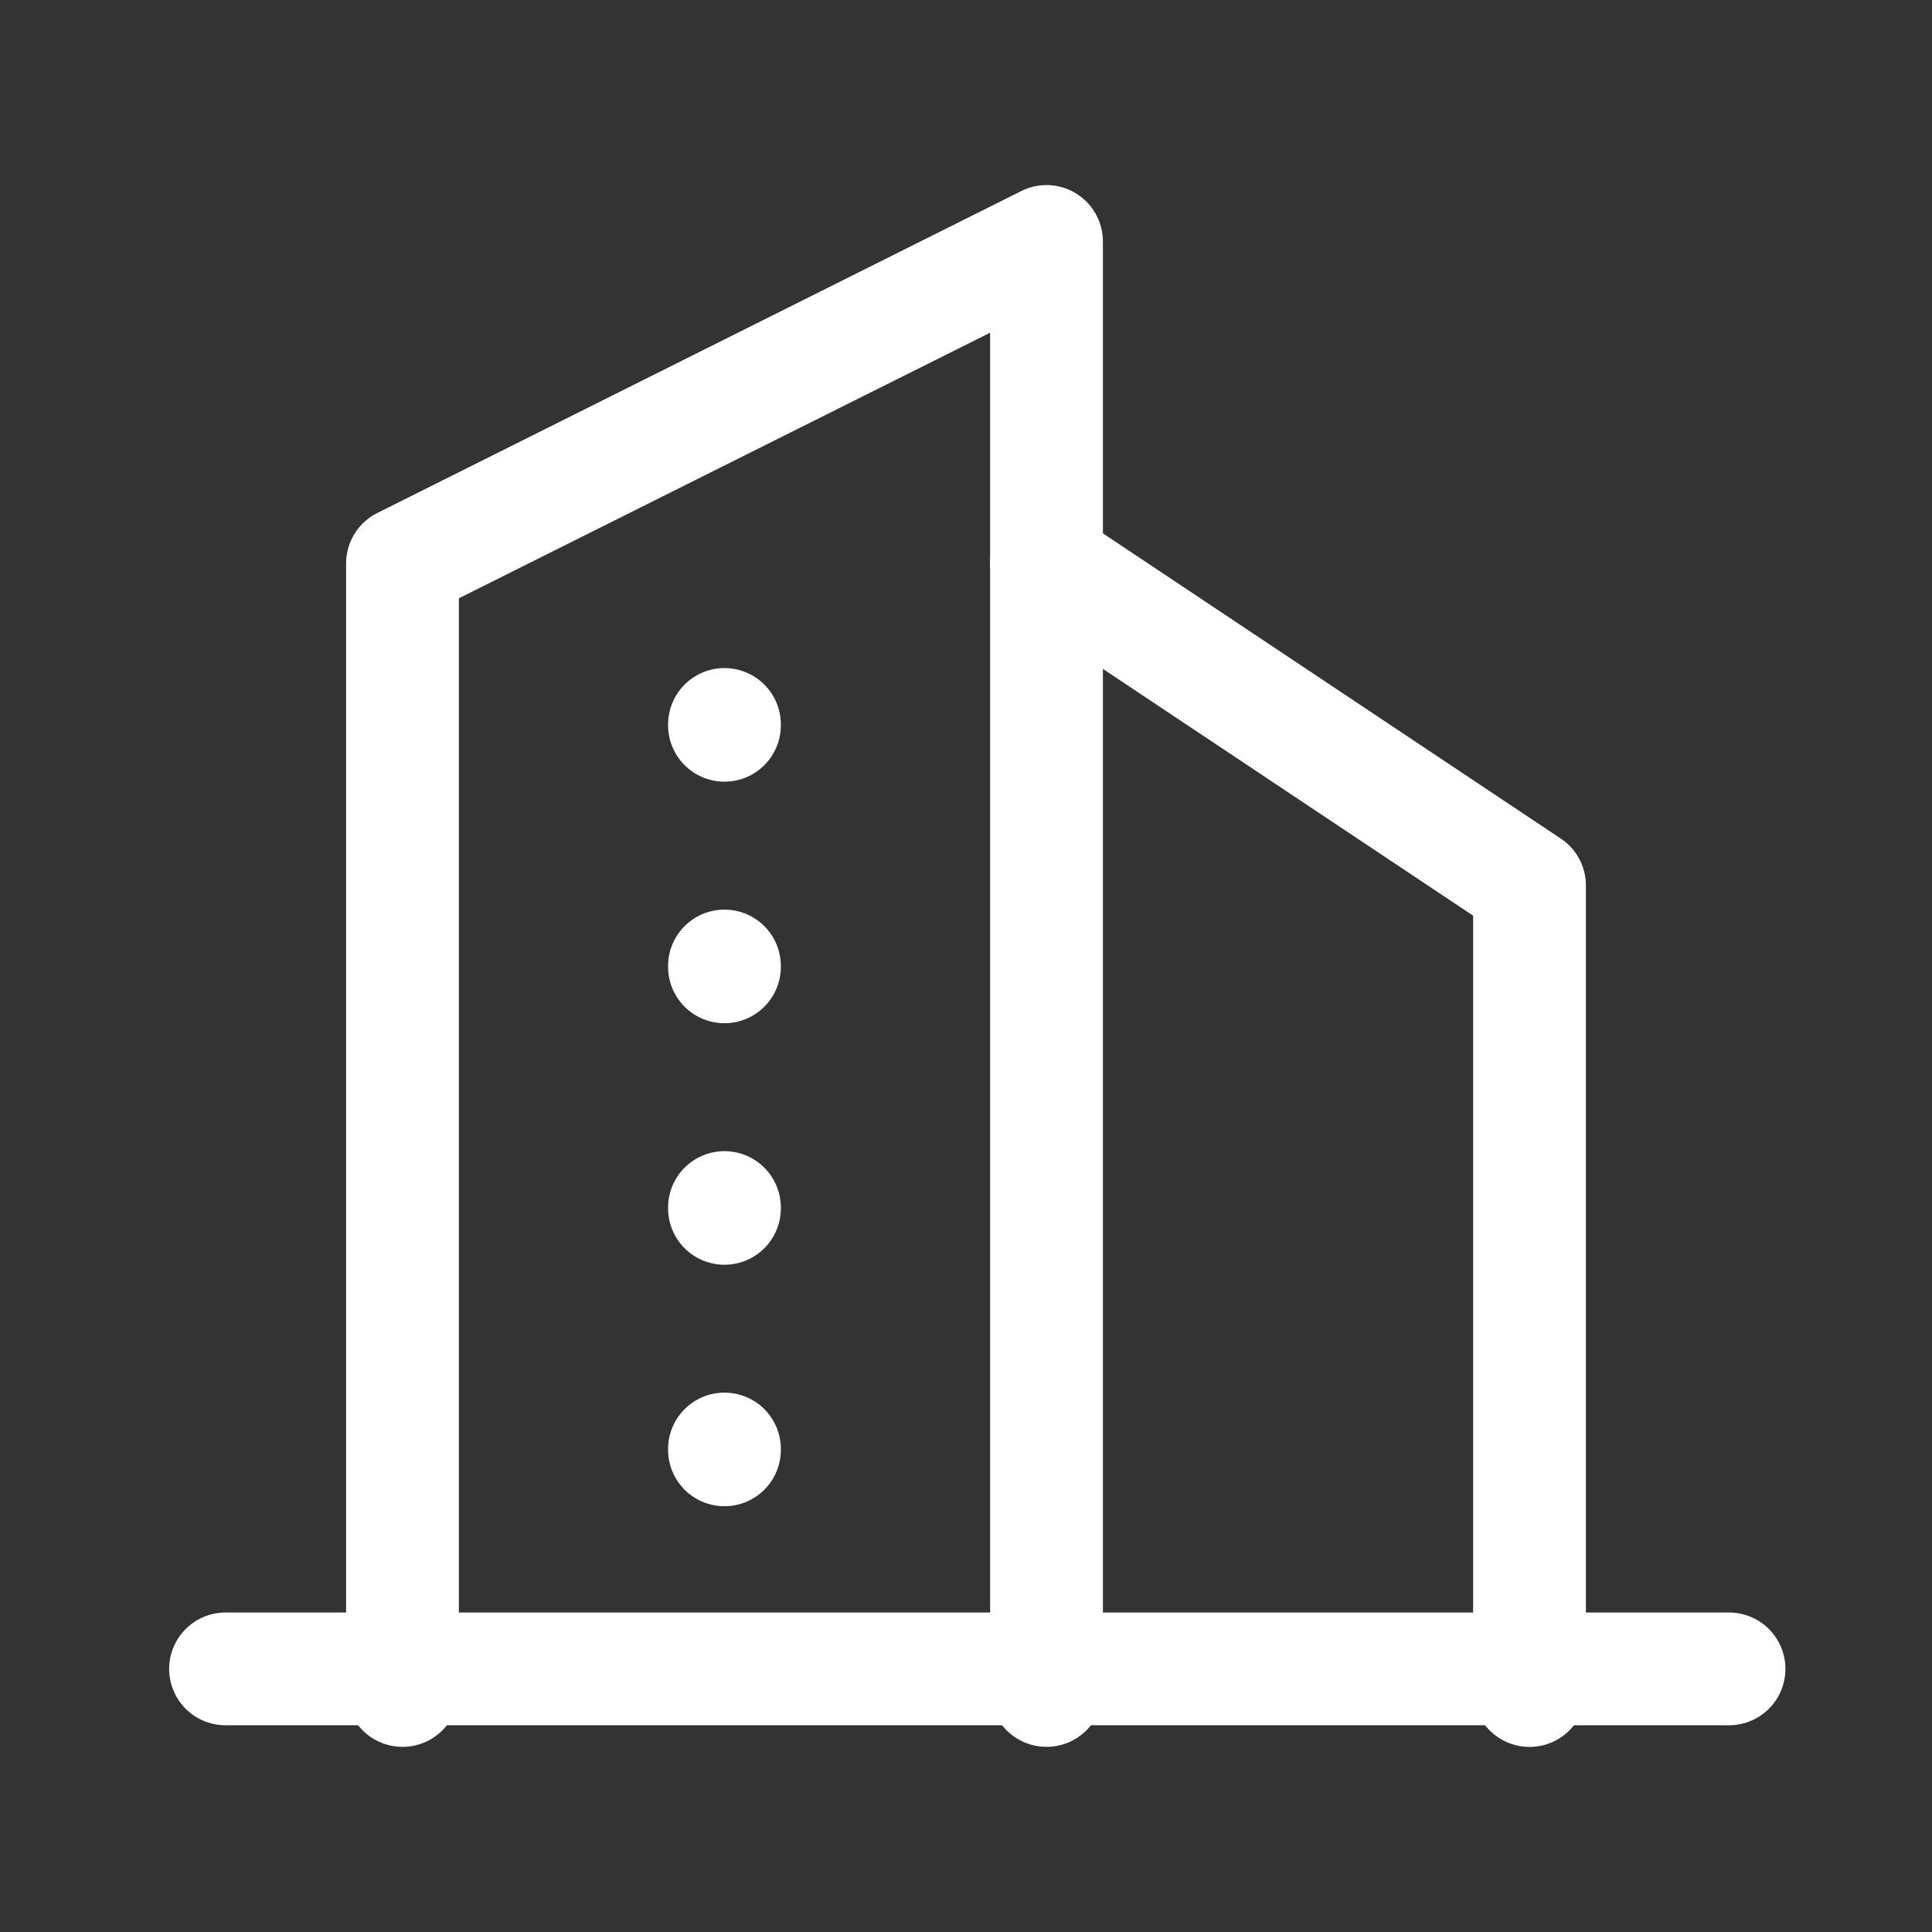
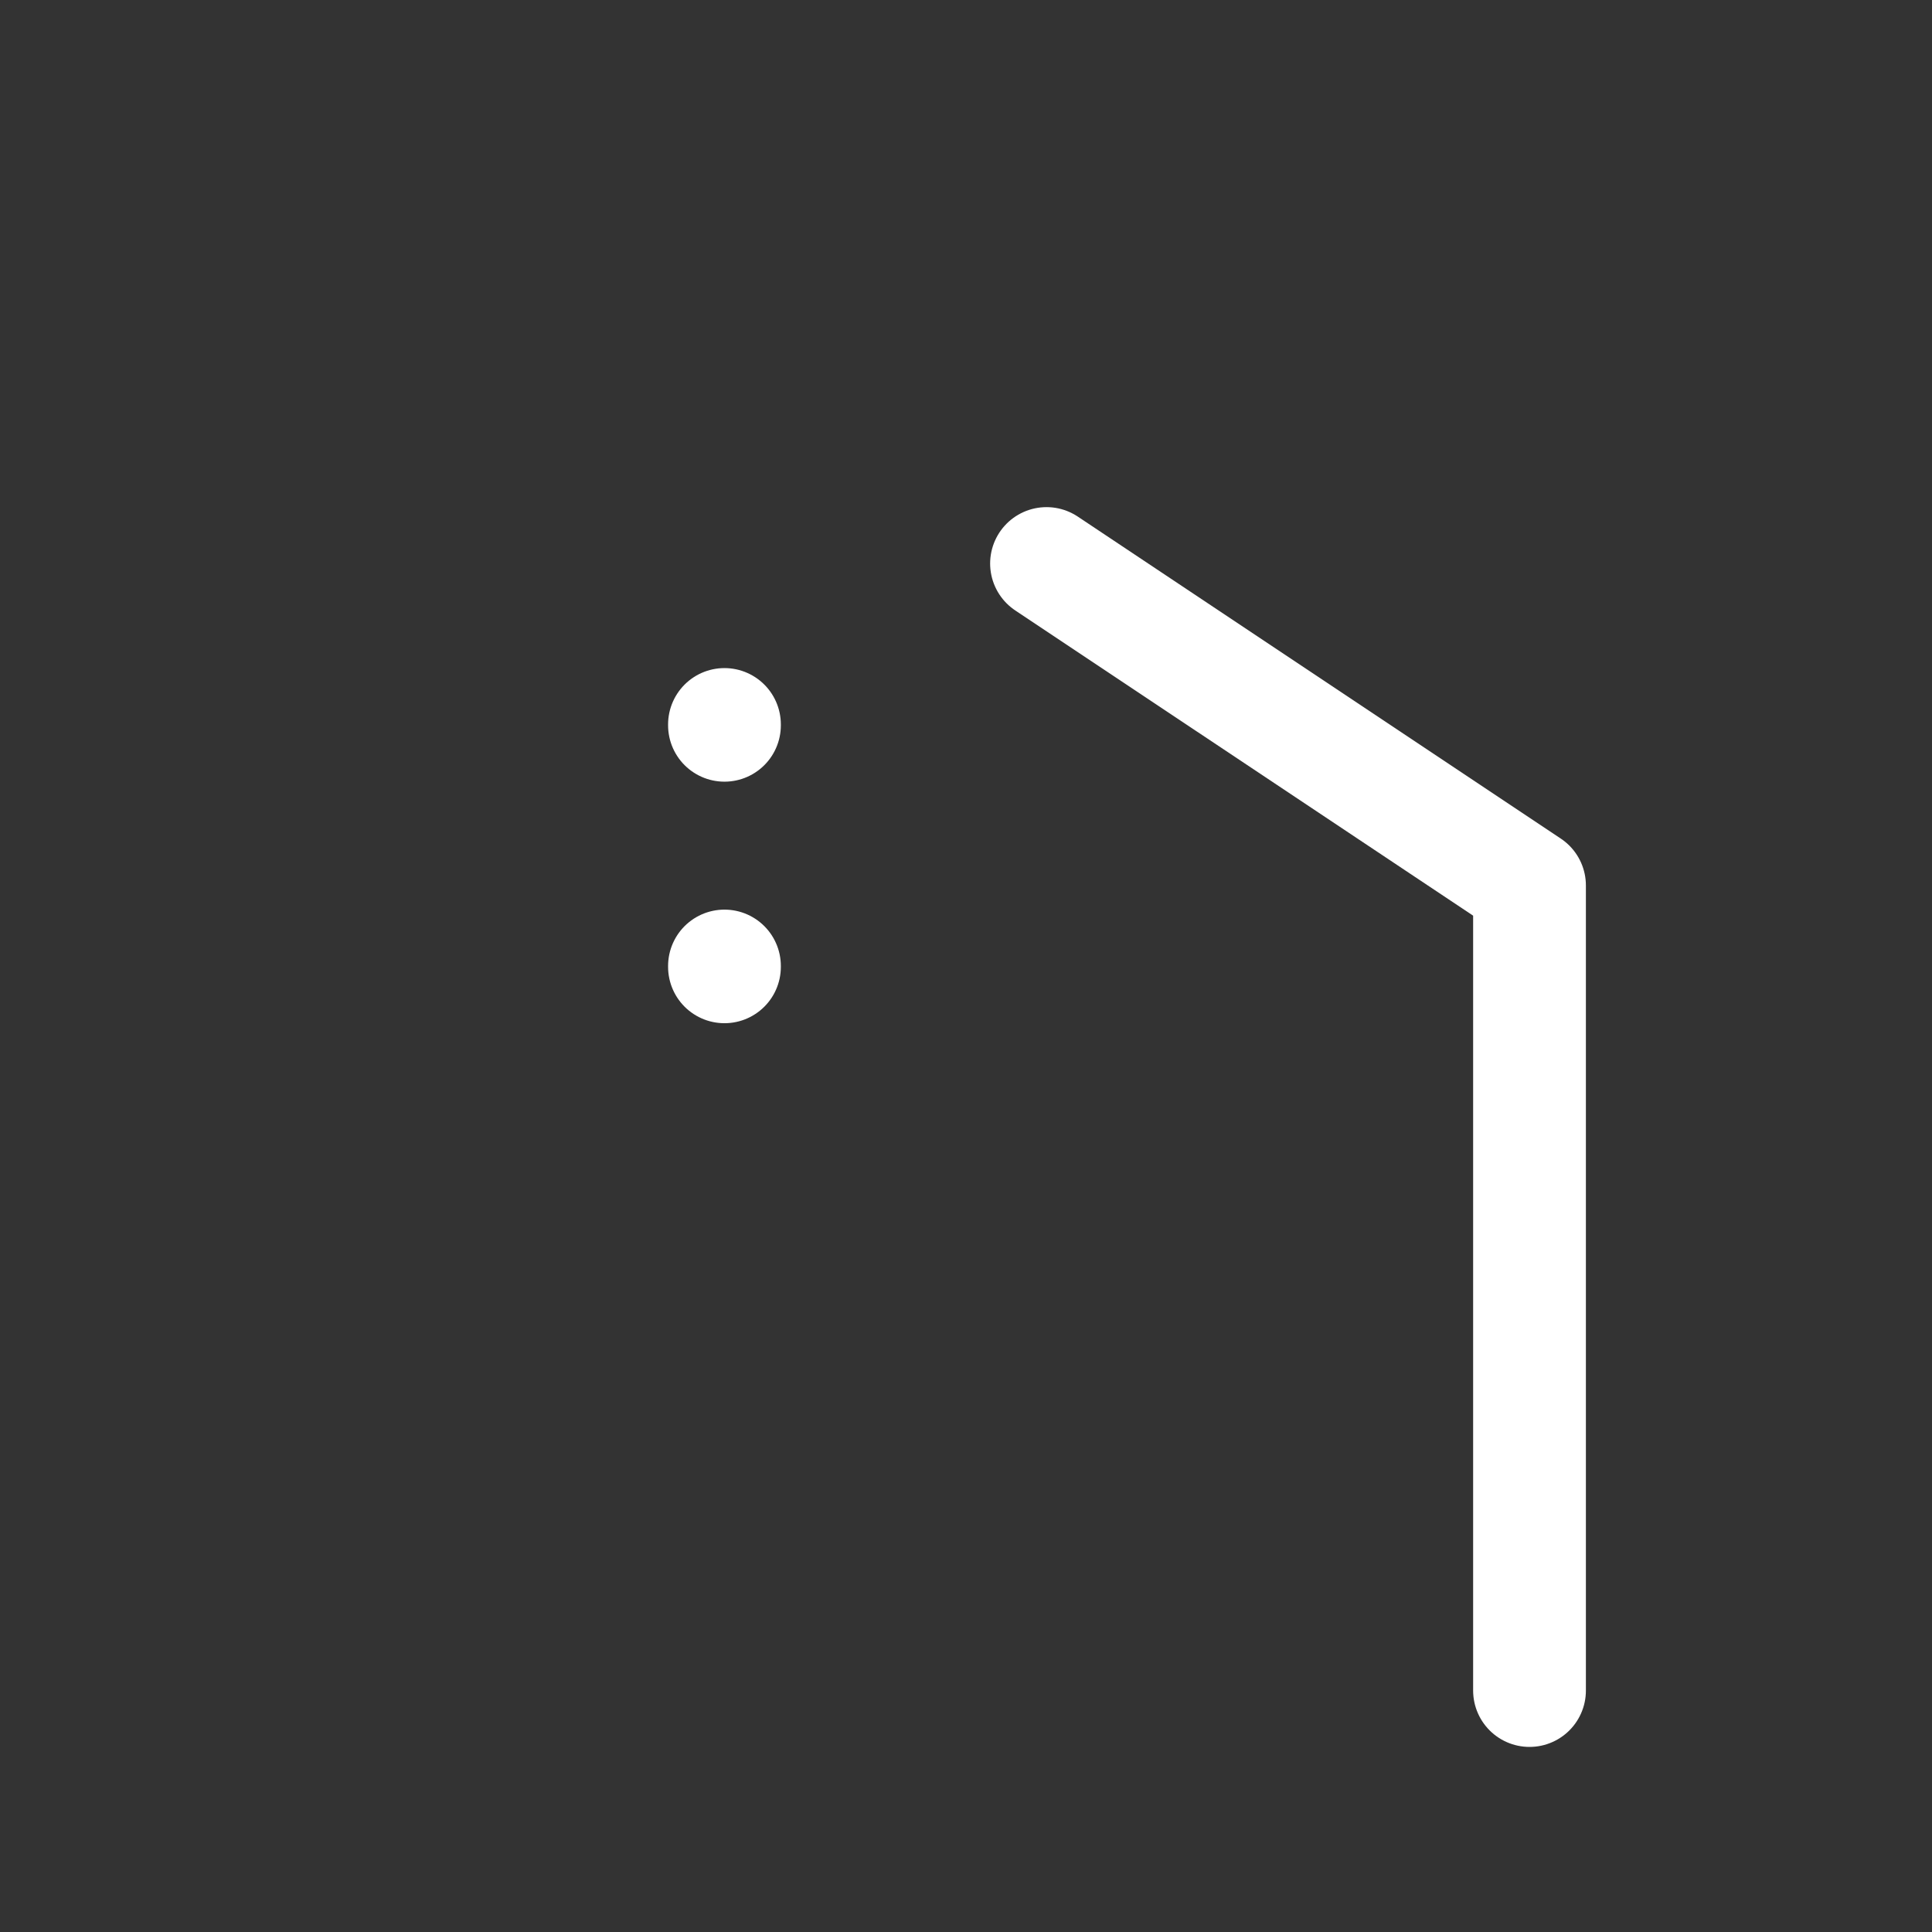
<svg xmlns="http://www.w3.org/2000/svg" id="Group_7002" data-name="Group 7002" width="25.7" height="25.7" viewBox="0 0 25.7 25.7">
  <rect x="0" y="0" width="25.7" height="25.7" fill="#333333" stroke="none" />
  <path id="Path_14176" data-name="Path 14176" d="M0,0H25.7V25.7H0Z" fill="none" />
-   <line id="Line_33" data-name="Line 33" x2="20" transform="translate(3 22.2)" fill="none" stroke="#fff" stroke-linecap="round" stroke-linejoin="round" stroke-width="1.5" />
-   <path id="Path_14177" data-name="Path 14177" d="M5,22.275V7.283L13.567,3V22.275" transform="translate(0.354 0.212)" fill="none" stroke="#fff" stroke-linecap="round" stroke-linejoin="round" stroke-width="1.5" />
  <path id="Path_14178" data-name="Path 14178" d="M19.425,21.992V11.283L13,7" transform="translate(0.921 0.496)" fill="none" stroke="#fff" stroke-linecap="round" stroke-linejoin="round" stroke-width="1.5" />
  <line id="Line_34" data-name="Line 34" y2="0.011" transform="translate(9.637 9.637)" fill="none" stroke="#fff" stroke-linecap="round" stroke-linejoin="round" stroke-width="1.5" />
  <line id="Line_35" data-name="Line 35" y2="0.011" transform="translate(9.637 12.85)" fill="none" stroke="#fff" stroke-linecap="round" stroke-linejoin="round" stroke-width="1.5" />
-   <line id="Line_36" data-name="Line 36" y2="0.011" transform="translate(9.637 16.063)" fill="none" stroke="#fff" stroke-linecap="round" stroke-linejoin="round" stroke-width="1.5" />
-   <line id="Line_37" data-name="Line 37" y2="0.011" transform="translate(9.637 19.275)" fill="none" stroke="#fff" stroke-linecap="round" stroke-linejoin="round" stroke-width="1.5" />
</svg>